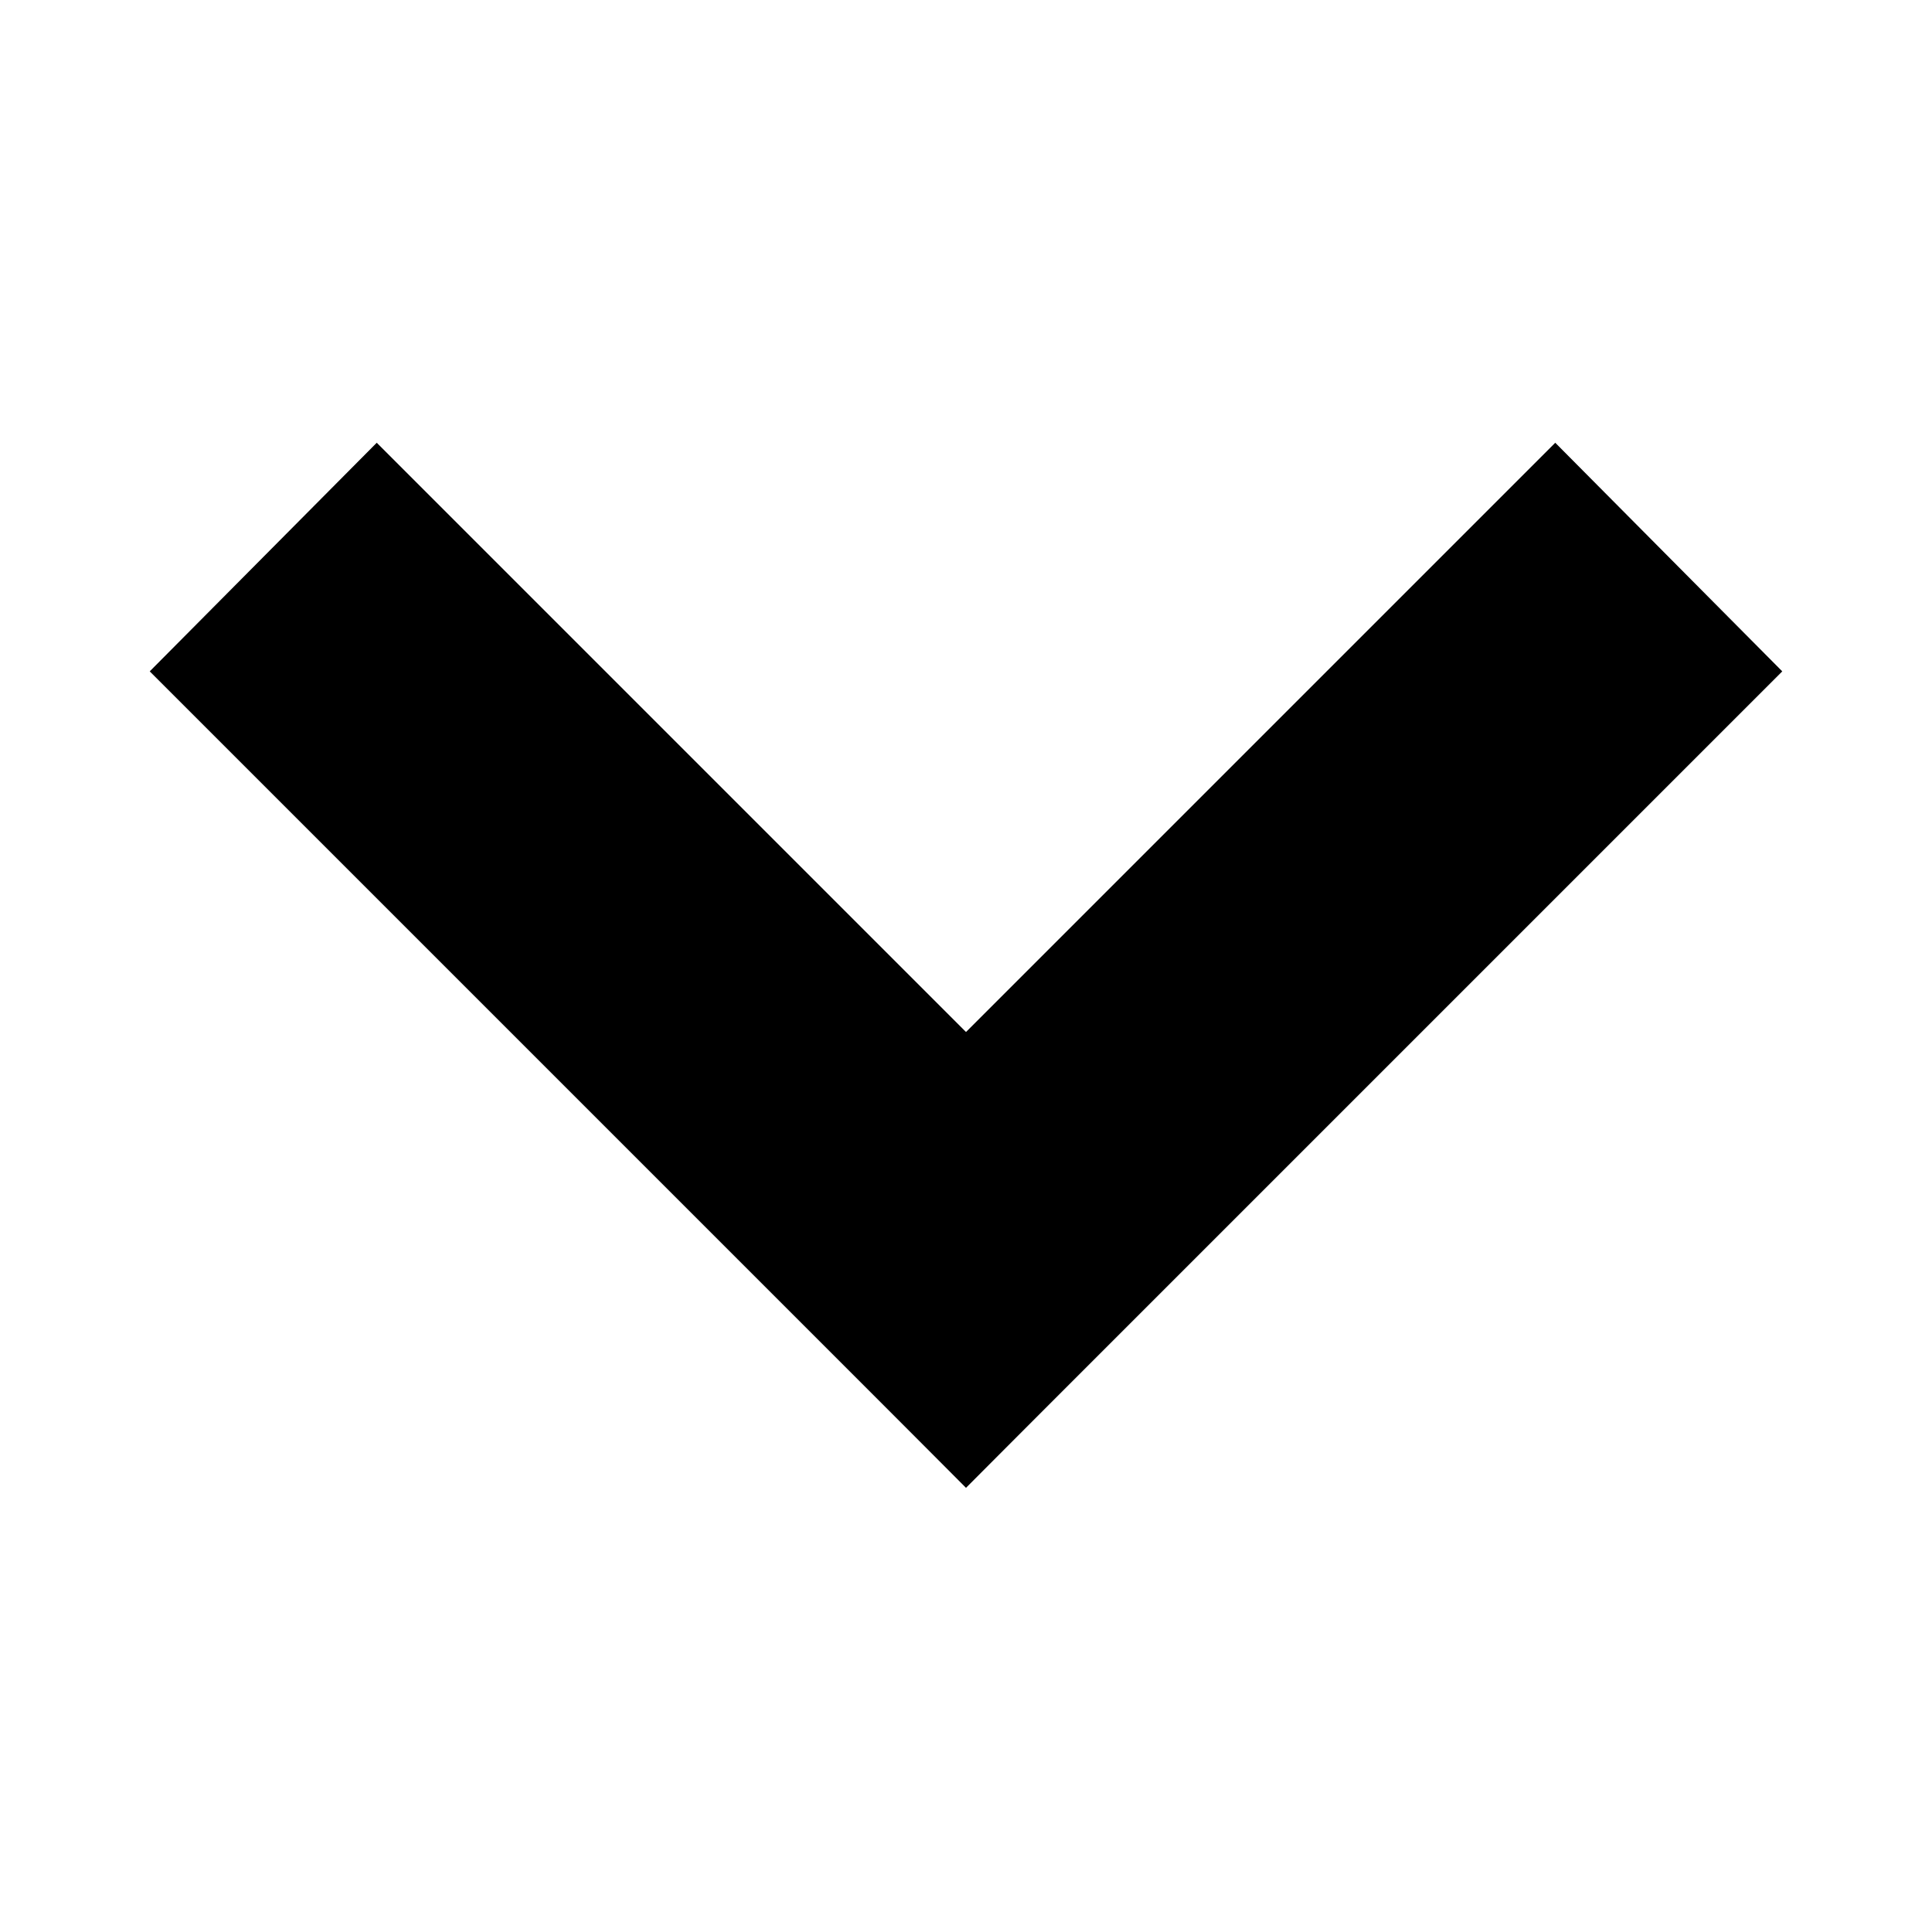
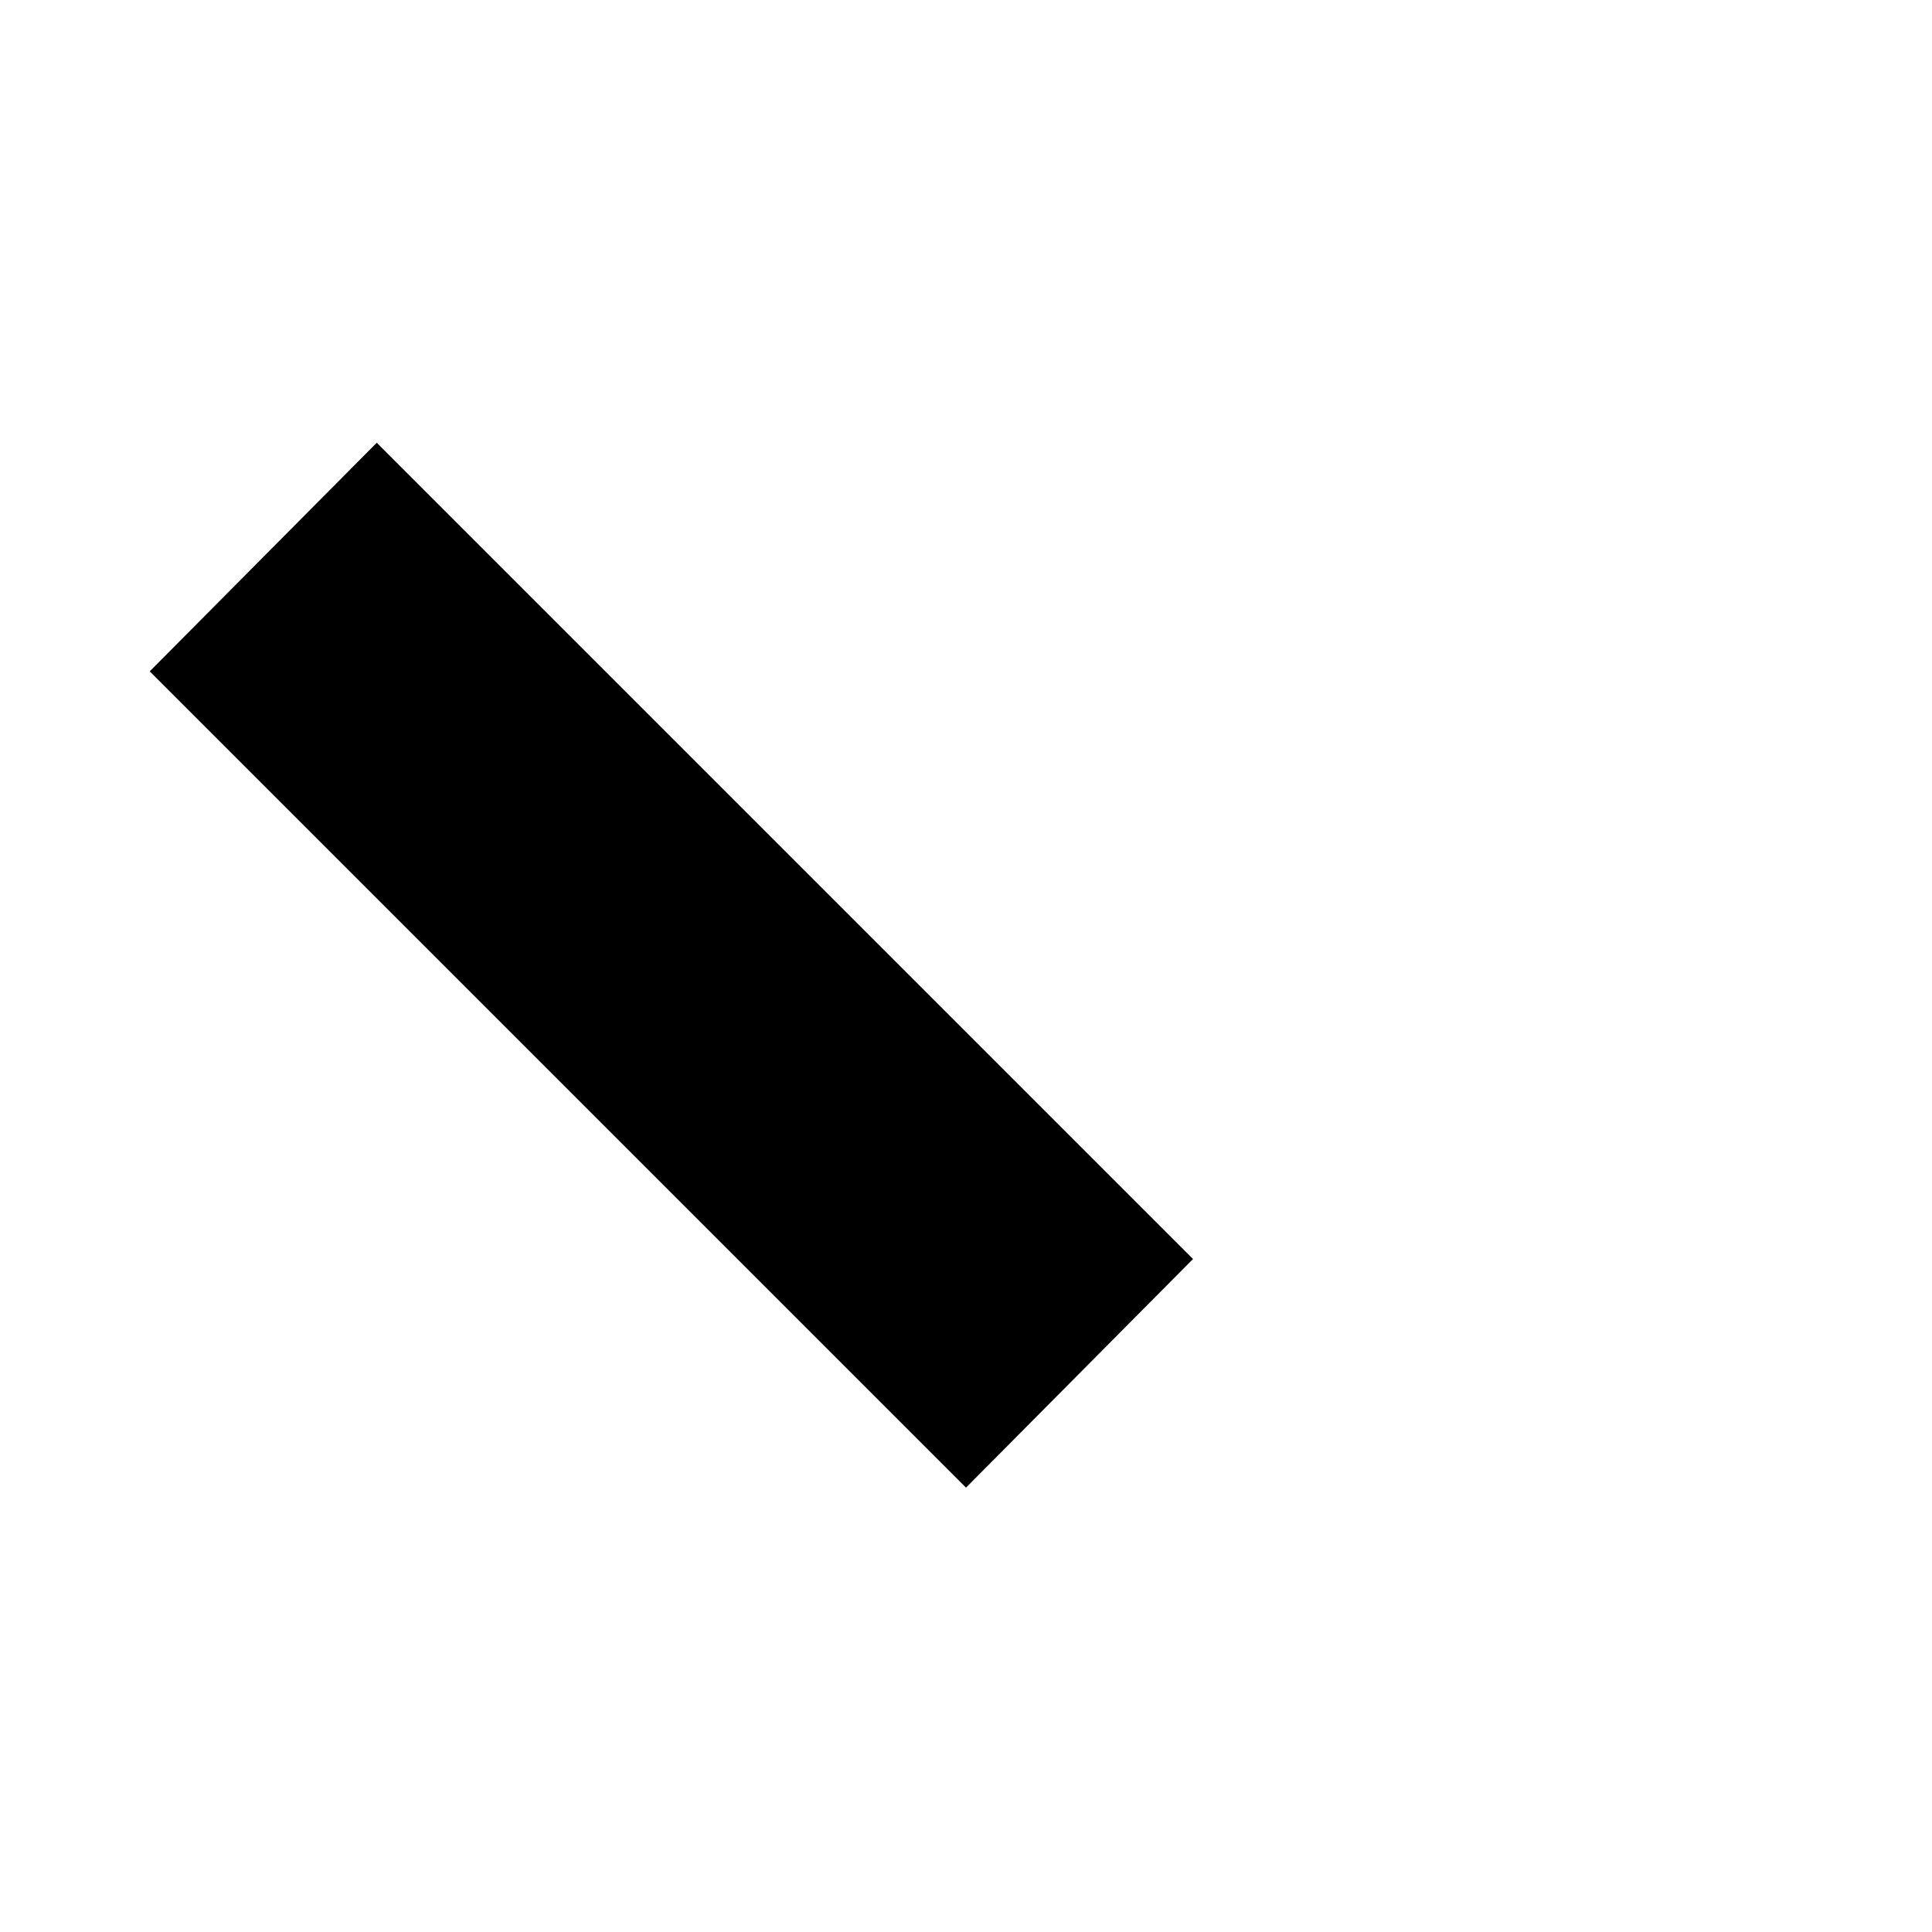
<svg xmlns="http://www.w3.org/2000/svg" id="icon-main-menu-arrow" width="12" height="12" viewBox="0 0 12 12">
  <defs>
    <style>.cls-1{fill-rule:evenodd;}</style>
  </defs>
  <title>icon-main-menu-arrow</title>
  <path class="cls-1" d="M2.34,2.75,7.41,7.82,6,9.24.93,4.17Z" />
-   <path class="cls-1" d="M9.66,2.75,4.59,7.82,6,9.24l5.07-5.07Z" />
</svg>